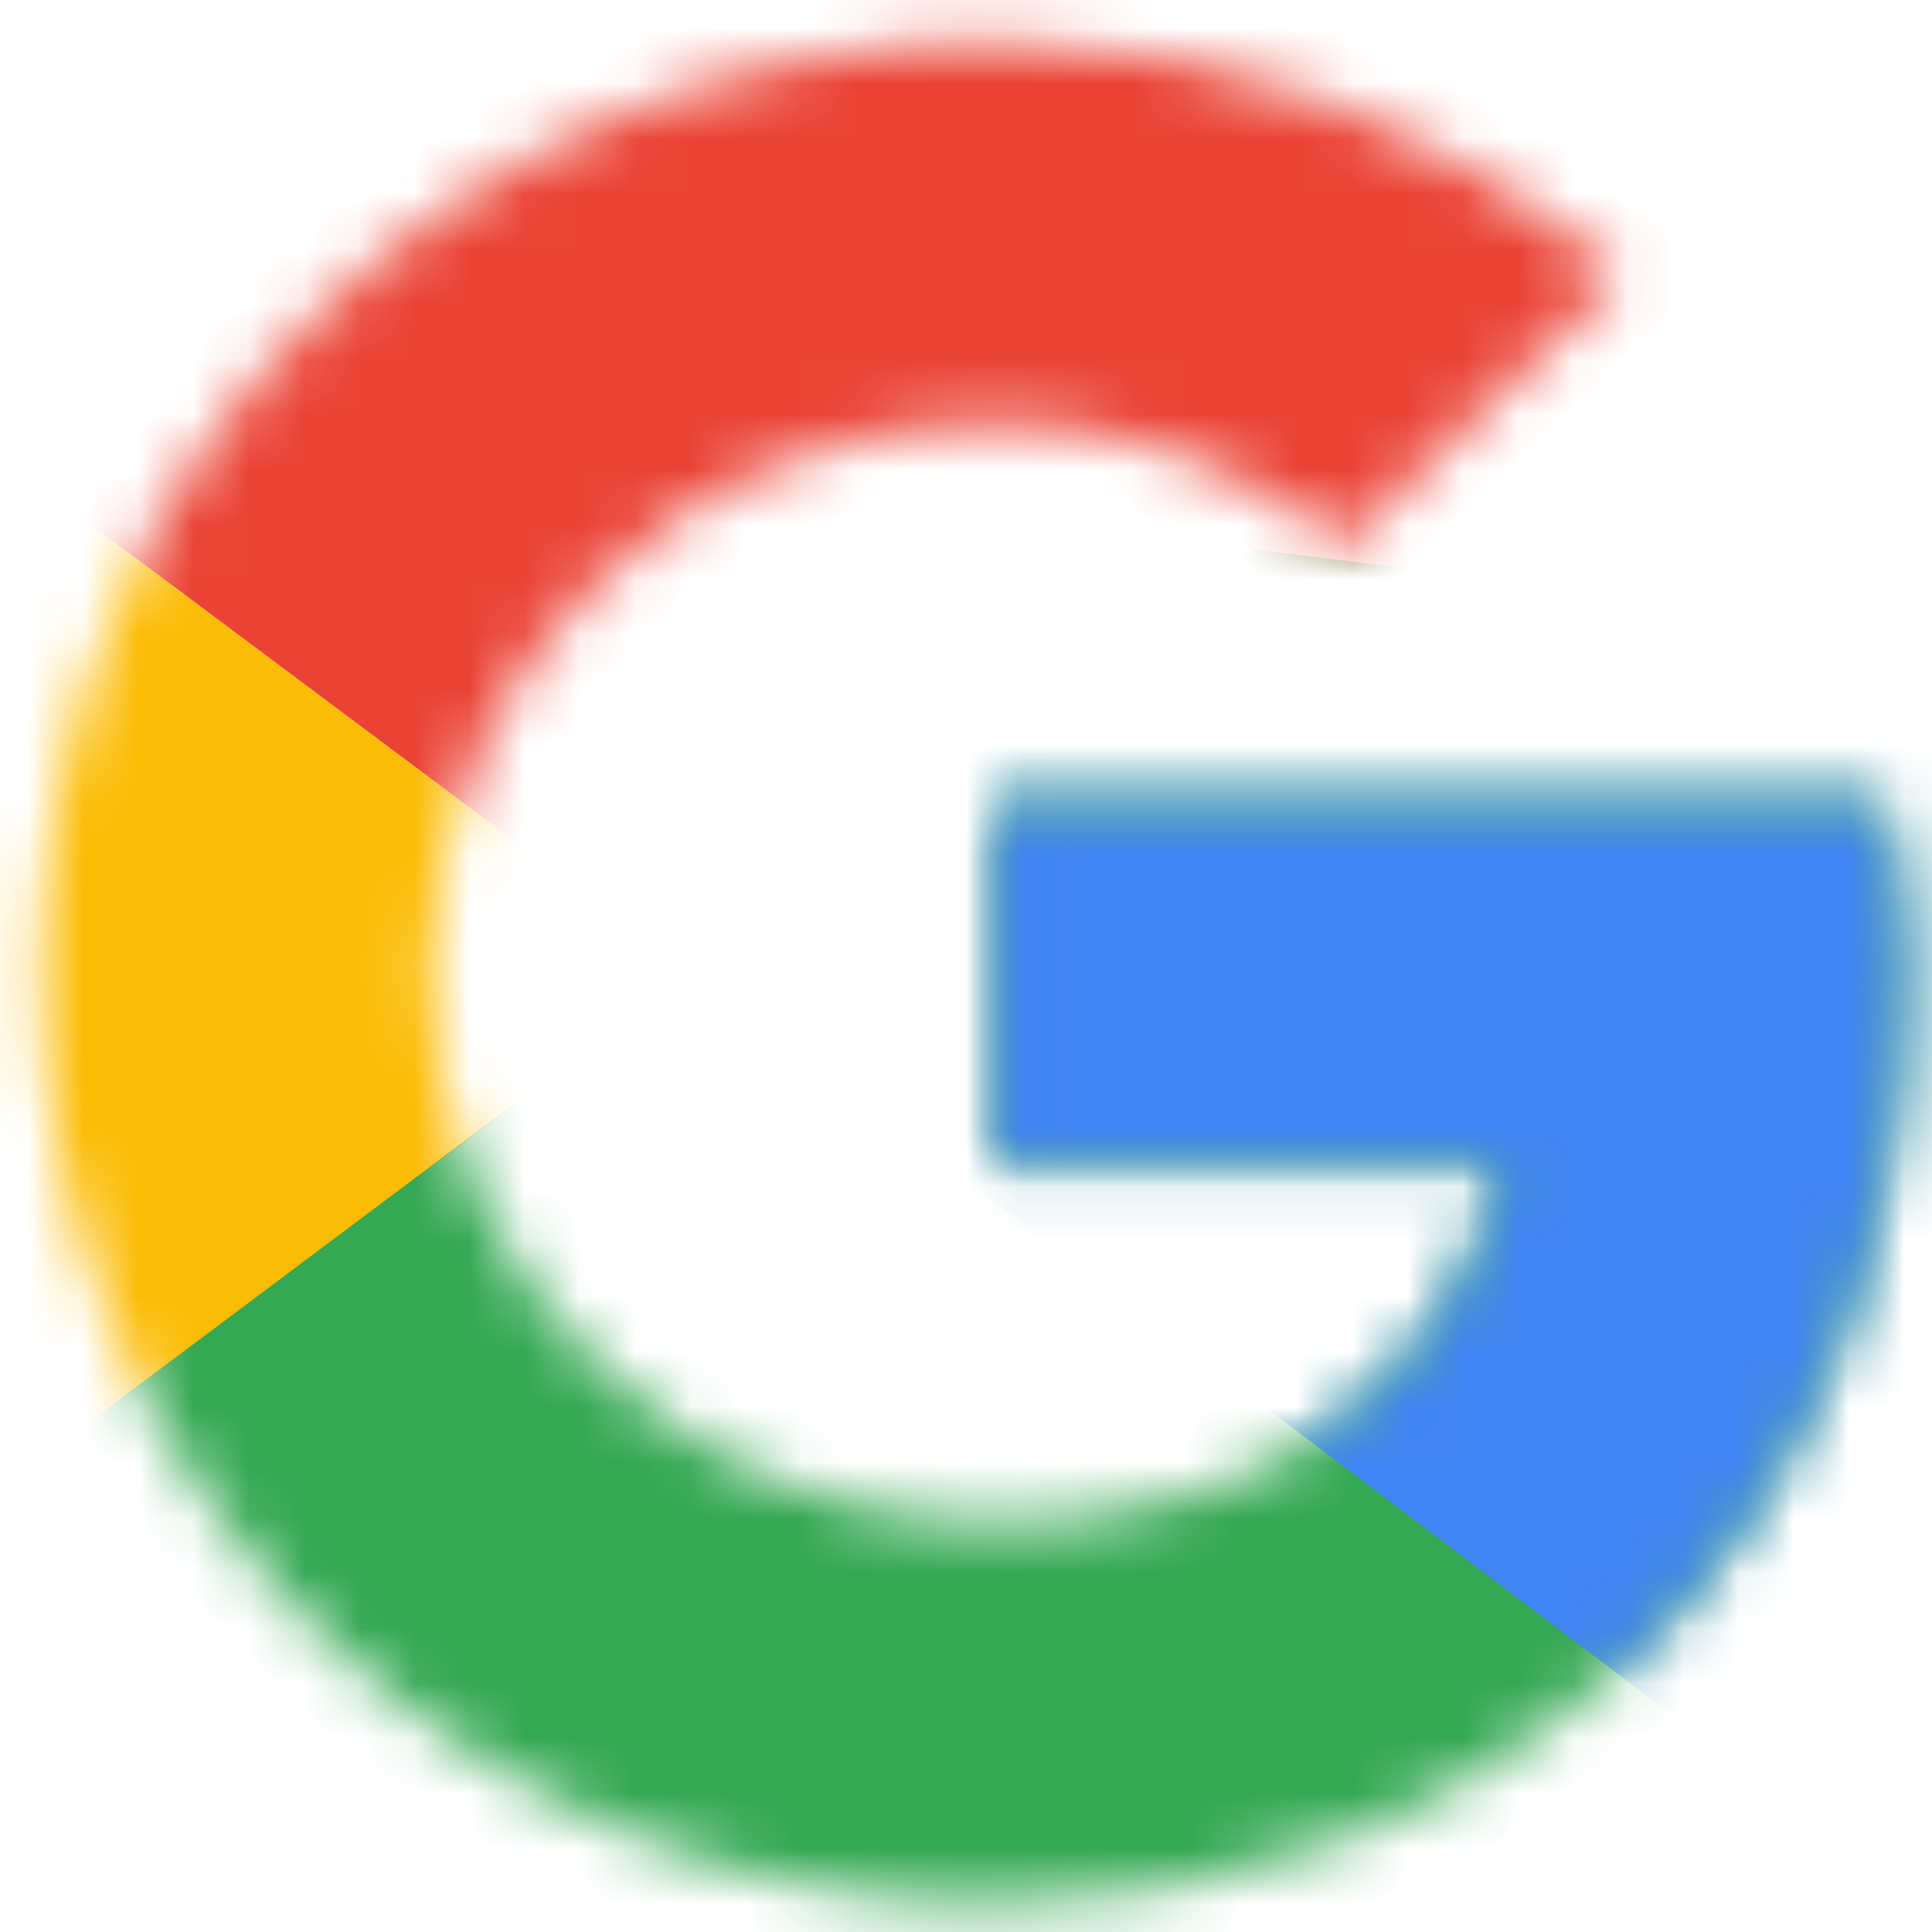
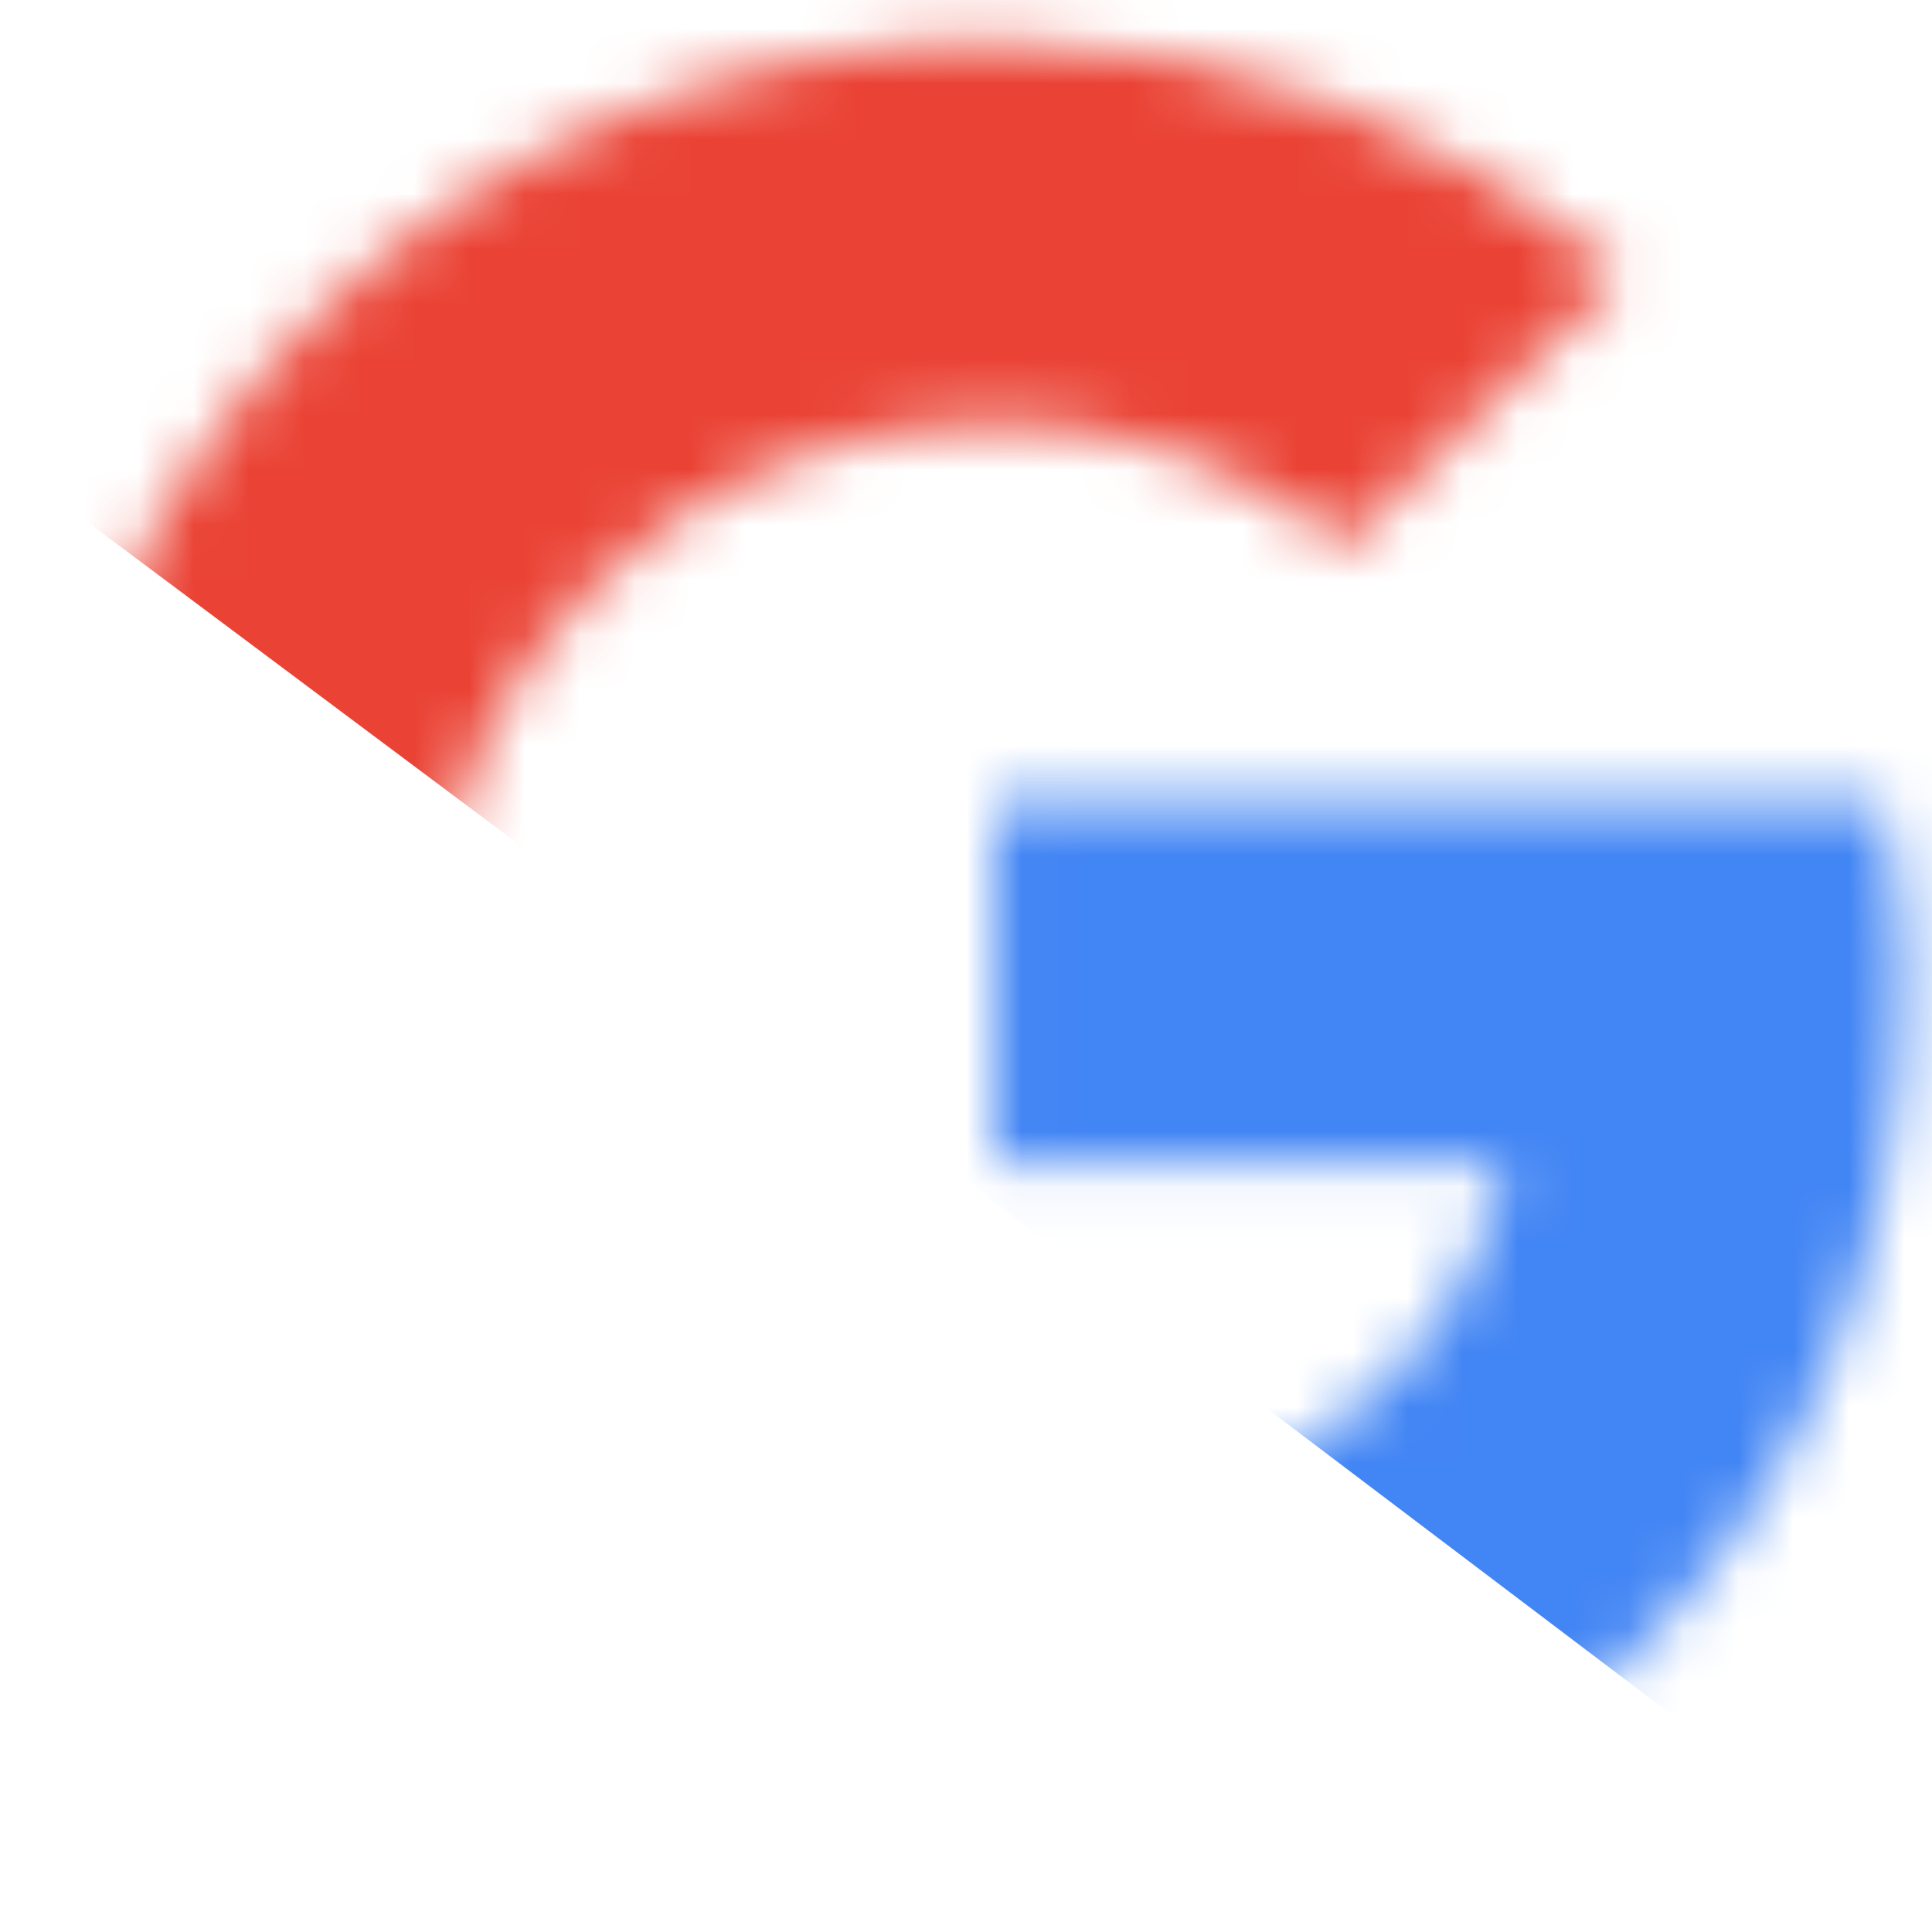
<svg xmlns="http://www.w3.org/2000/svg" width="35" height="35" viewBox="0 0 35 35" fill="none">
  <mask id="mask0_3019_2633" style="mask-type:luminance" maskUnits="userSpaceOnUse" x="0" y="0" width="35" height="35">
    <path fill-rule="evenodd" clip-rule="evenodd" d="M34.1 14.557H18.01V21.077H27.271C26.408 25.219 22.797 27.597 18.01 27.597C12.358 27.597 7.806 23.148 7.806 17.625C7.806 12.102 12.358 7.653 18.01 7.653C20.443 7.653 22.64 8.497 24.367 9.878L29.39 4.969C26.329 2.361 22.405 0.75 18.01 0.75C8.434 0.75 0.742 8.267 0.742 17.625C0.742 26.983 8.434 34.5 18.01 34.5C26.643 34.5 34.492 28.364 34.492 17.625C34.492 16.628 34.335 15.554 34.1 14.557Z" fill="white" />
  </mask>
  <g mask="url(#mask0_3019_2633)">
-     <path d="M-0.828 27.596V7.653L12.515 17.625L-0.828 27.596Z" fill="#FBBC05" />
+     <path d="M-0.828 27.596L12.515 17.625L-0.828 27.596Z" fill="#FBBC05" />
  </g>
  <mask id="mask1_3019_2633" style="mask-type:luminance" maskUnits="userSpaceOnUse" x="0" y="0" width="35" height="35">
    <path fill-rule="evenodd" clip-rule="evenodd" d="M34.1 14.557H18.01V21.077H27.271C26.408 25.219 22.797 27.597 18.01 27.597C12.358 27.597 7.806 23.148 7.806 17.625C7.806 12.102 12.358 7.653 18.01 7.653C20.443 7.653 22.64 8.497 24.367 9.878L29.39 4.969C26.329 2.361 22.405 0.75 18.01 0.75C8.434 0.75 0.742 8.267 0.742 17.625C0.742 26.983 8.434 34.5 18.01 34.5C26.643 34.5 34.492 28.364 34.492 17.625C34.492 16.628 34.335 15.554 34.1 14.557Z" fill="white" />
  </mask>
  <g mask="url(#mask1_3019_2633)">
    <path d="M-0.828 7.653L12.515 17.625L18.009 12.946L36.846 9.954V-0.784H-0.828V7.653Z" fill="#EA4335" />
  </g>
  <mask id="mask2_3019_2633" style="mask-type:luminance" maskUnits="userSpaceOnUse" x="0" y="0" width="35" height="35">
-     <path fill-rule="evenodd" clip-rule="evenodd" d="M34.1 14.557H18.01V21.077H27.271C26.408 25.219 22.797 27.597 18.01 27.597C12.358 27.597 7.806 23.148 7.806 17.625C7.806 12.102 12.358 7.653 18.01 7.653C20.443 7.653 22.64 8.497 24.367 9.878L29.39 4.969C26.329 2.361 22.405 0.75 18.01 0.75C8.434 0.75 0.742 8.267 0.742 17.625C0.742 26.983 8.434 34.5 18.01 34.5C26.643 34.5 34.492 28.364 34.492 17.625C34.492 16.628 34.335 15.554 34.1 14.557Z" fill="white" />
-   </mask>
+     </mask>
  <g mask="url(#mask2_3019_2633)">
    <path d="M-0.828 27.596L22.718 9.954L28.919 10.722L36.846 -0.784V36.034H-0.828V27.596Z" fill="#34A853" />
  </g>
  <mask id="mask3_3019_2633" style="mask-type:luminance" maskUnits="userSpaceOnUse" x="0" y="0" width="35" height="35">
    <path fill-rule="evenodd" clip-rule="evenodd" d="M34.1 14.557H18.01V21.077H27.271C26.408 25.219 22.797 27.597 18.01 27.597C12.358 27.597 7.806 23.148 7.806 17.625C7.806 12.102 12.358 7.653 18.01 7.653C20.443 7.653 22.64 8.497 24.367 9.878L29.39 4.969C26.329 2.361 22.405 0.75 18.01 0.75C8.434 0.75 0.742 8.267 0.742 17.625C0.742 26.983 8.434 34.5 18.01 34.5C26.643 34.5 34.492 28.364 34.492 17.625C34.492 16.628 34.335 15.554 34.1 14.557Z" fill="white" />
  </mask>
  <g mask="url(#mask3_3019_2633)">
    <path d="M36.854 36.034L12.522 17.625L9.383 15.324L36.854 7.653V36.034Z" fill="#4285F4" />
  </g>
</svg>